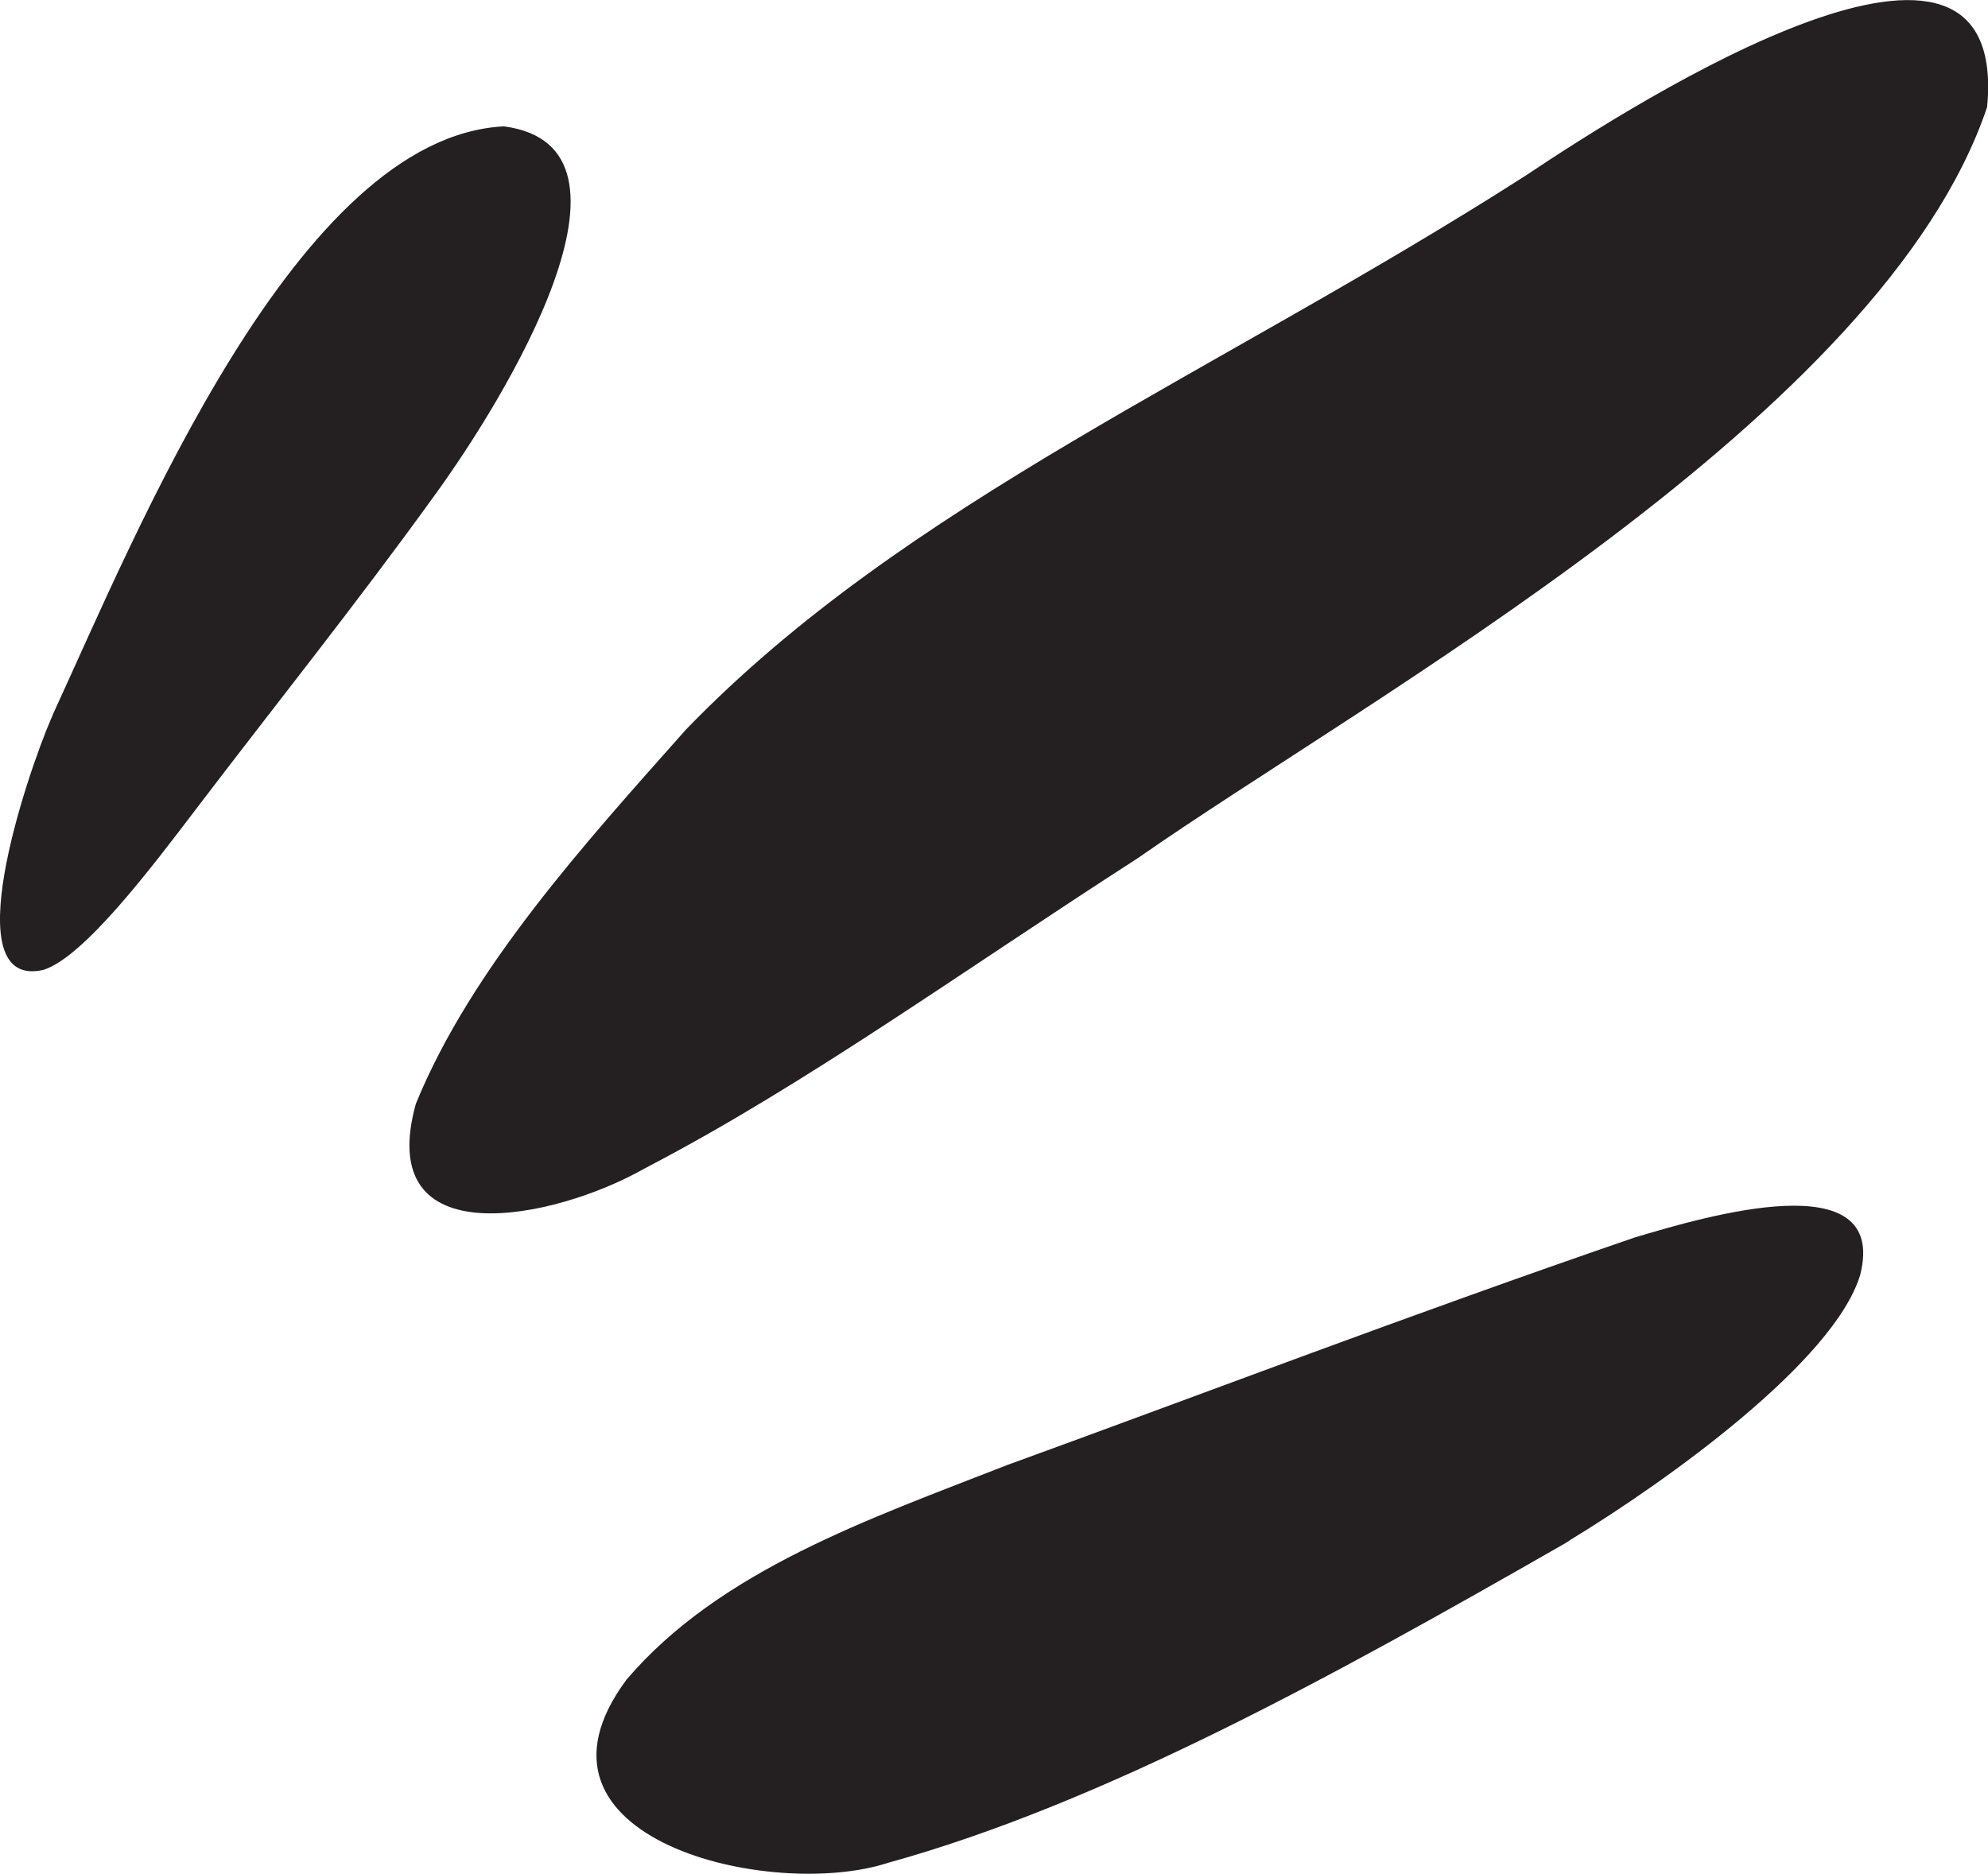
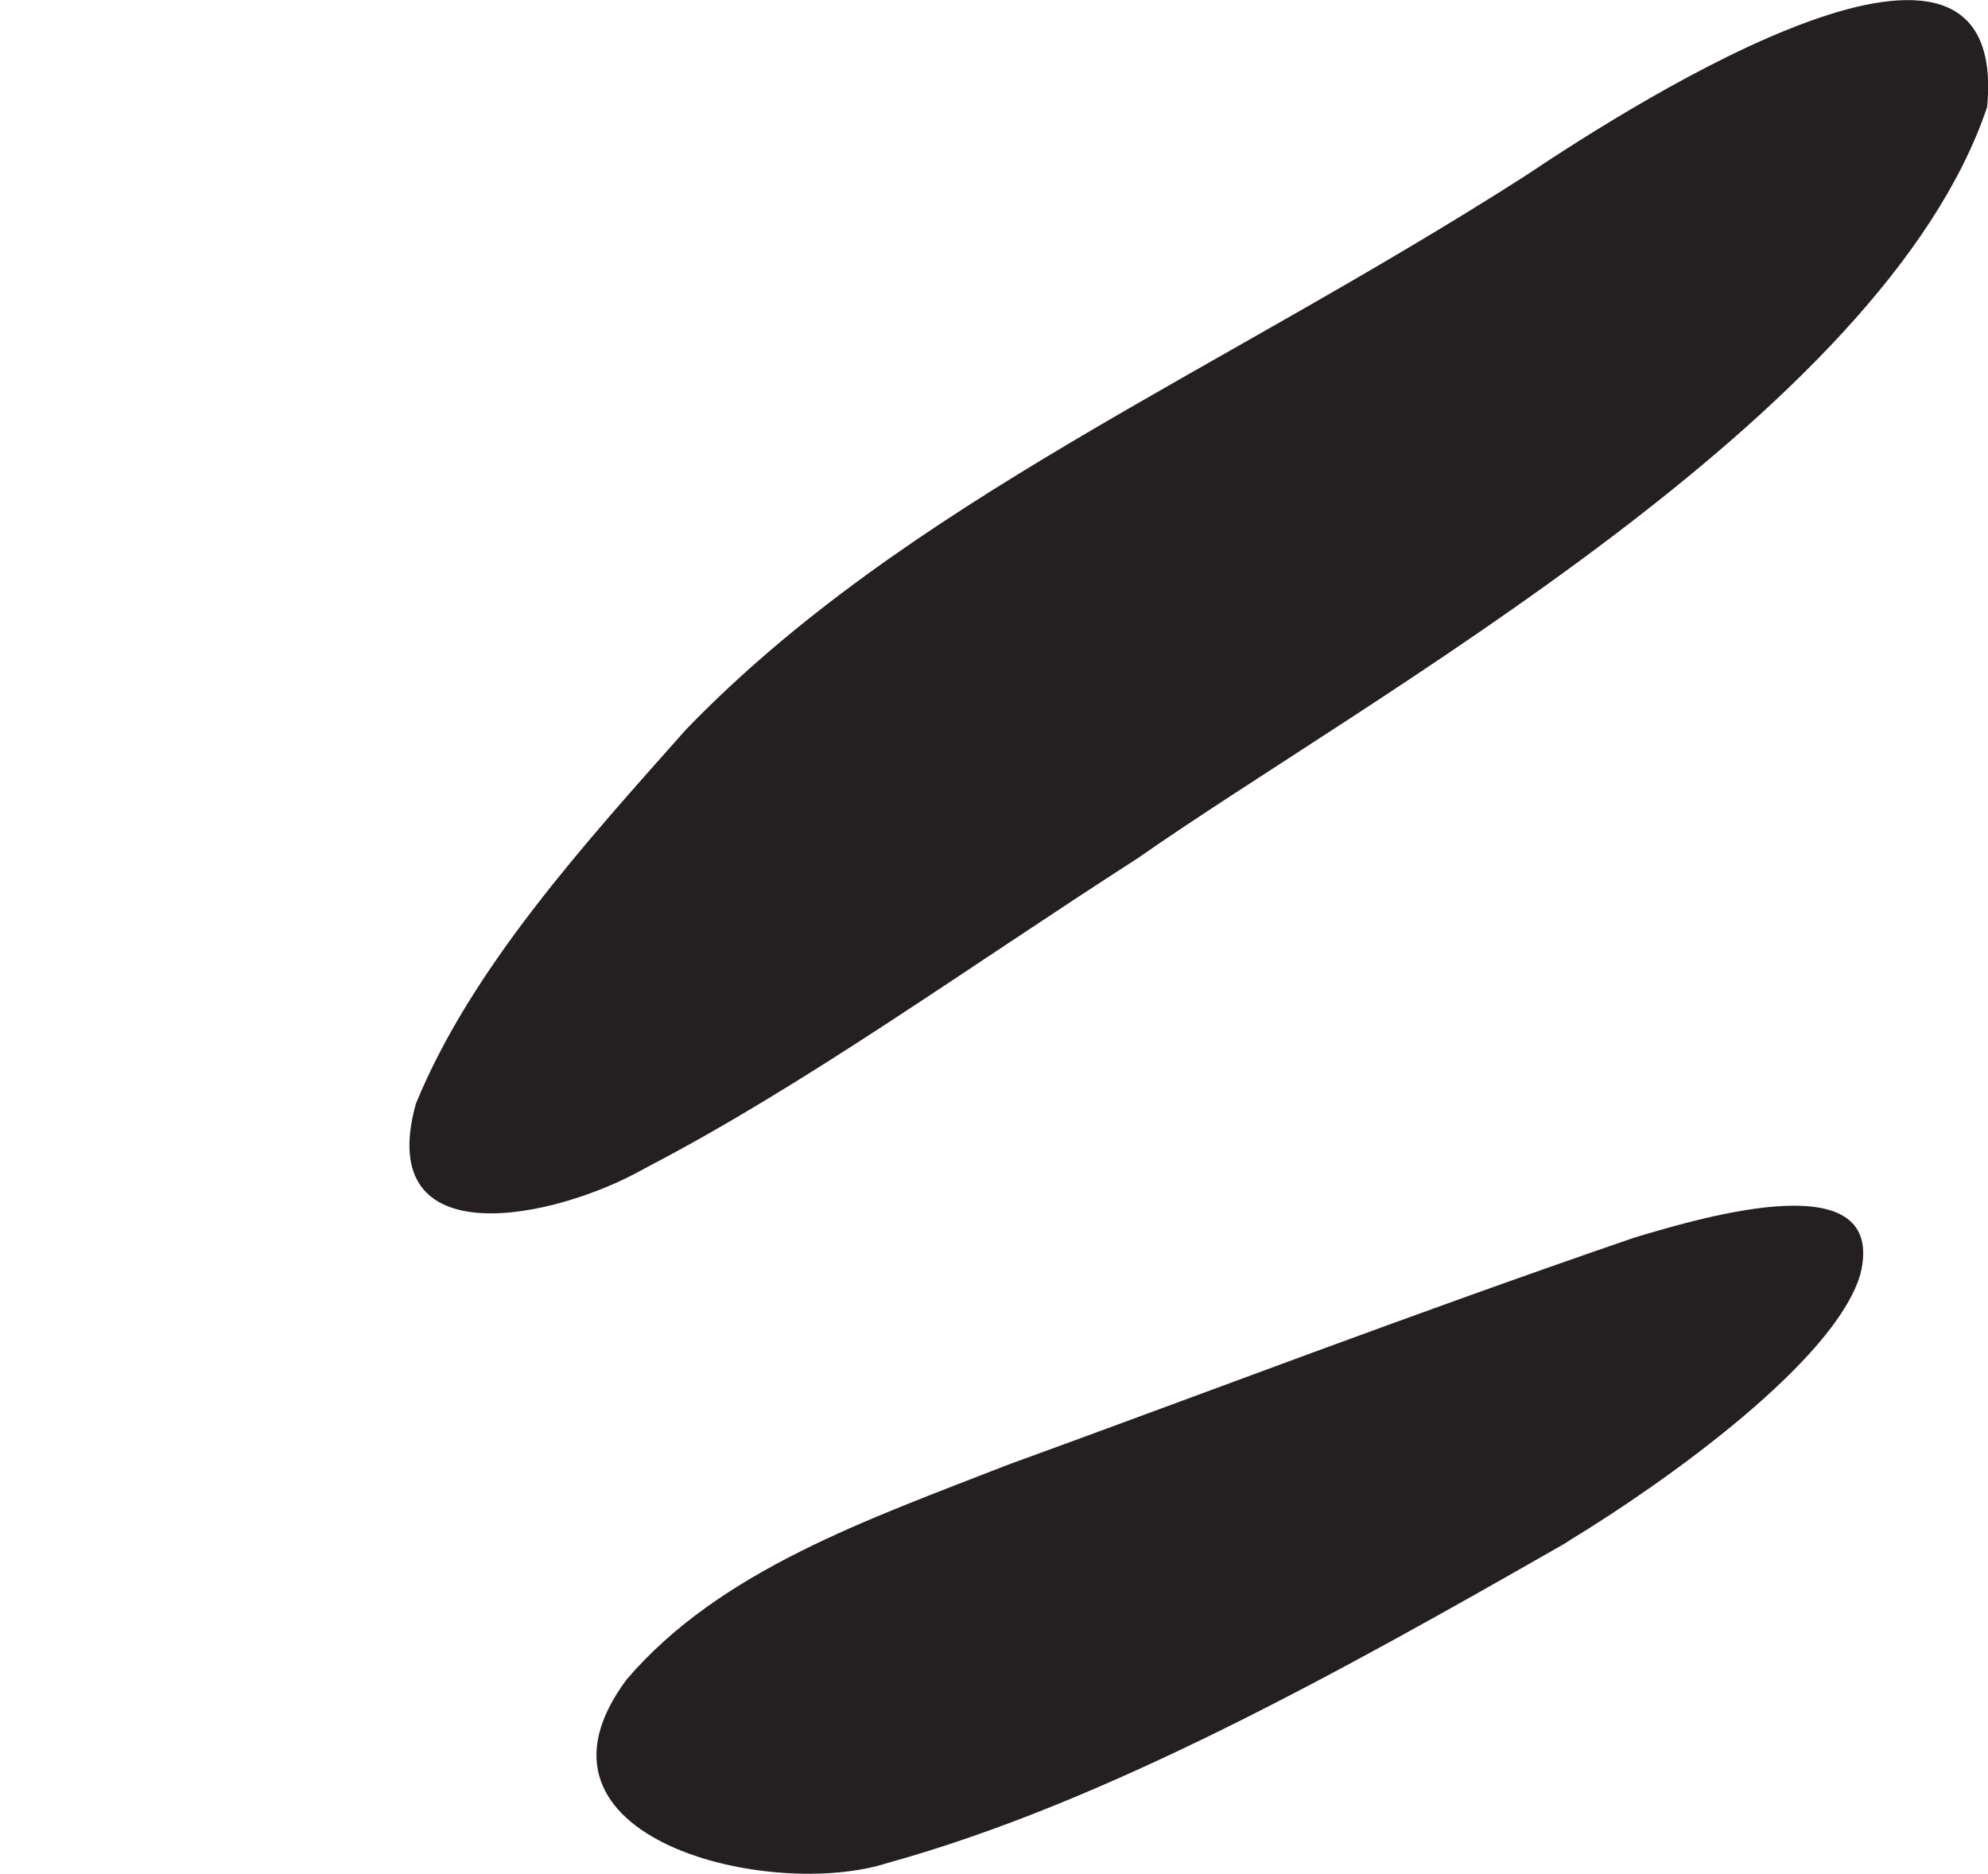
<svg xmlns="http://www.w3.org/2000/svg" id="Layer_2" version="1.1" viewBox="0 0 132.13 124.55">
  <defs>
    <style>
      .st0 {
        fill: #241f21;
      }
    </style>
  </defs>
  <g id="Layer_1-2">
    <g>
      <path class="st0" d="M104.31,102.4c6.55-3.98,17.63-11.95,19.33-17.67,1.88-7.48-10.27-3.88-14.99-2.47-15,5.15-28.89,10.47-41.69,15.12-9.2,3.6-19.11,7-25.31,14.26-7.92,10.63,9.62,14.72,17.37,12.19,14.37-3.98,29.74-12.5,44.9-21.18l.39-.24h0Z" />
-       <path class="st0" d="M3.39,47.79c-1.63,3.79-6.45,18.06-.5,16.68,2.67-.84,7.12-6.71,10.21-10.78,5.09-6.69,10.66-13.65,15.79-20.77,4.64-6.37,14.91-23.17,4.6-24.52-13.73.7-24.37,26.92-29.97,39.08l-.12.3h0Z" />
-       <path class="st0" d="M43.11,77.53c10.43-5.44,20.93-13.03,32.52-20.49,15.31-10.7,49.51-29.33,56.44-49.92,1.53-16.05-22.89-.66-30.71,4.58-20.65,13.21-41.18,21.69-55.78,36.81-6.73,7.58-14.26,15.86-17.94,24.86-2.85,10.25,9.24,7.69,15.19,4.31l.29-.15h-.01Z" />
+       <path class="st0" d="M43.11,77.53c10.43-5.44,20.93-13.03,32.52-20.49,15.31-10.7,49.51-29.33,56.44-49.92,1.53-16.05-22.89-.66-30.71,4.58-20.65,13.21-41.18,21.69-55.78,36.81-6.73,7.58-14.26,15.86-17.94,24.86-2.85,10.25,9.24,7.69,15.19,4.31l.29-.15Z" />
    </g>
  </g>
</svg>